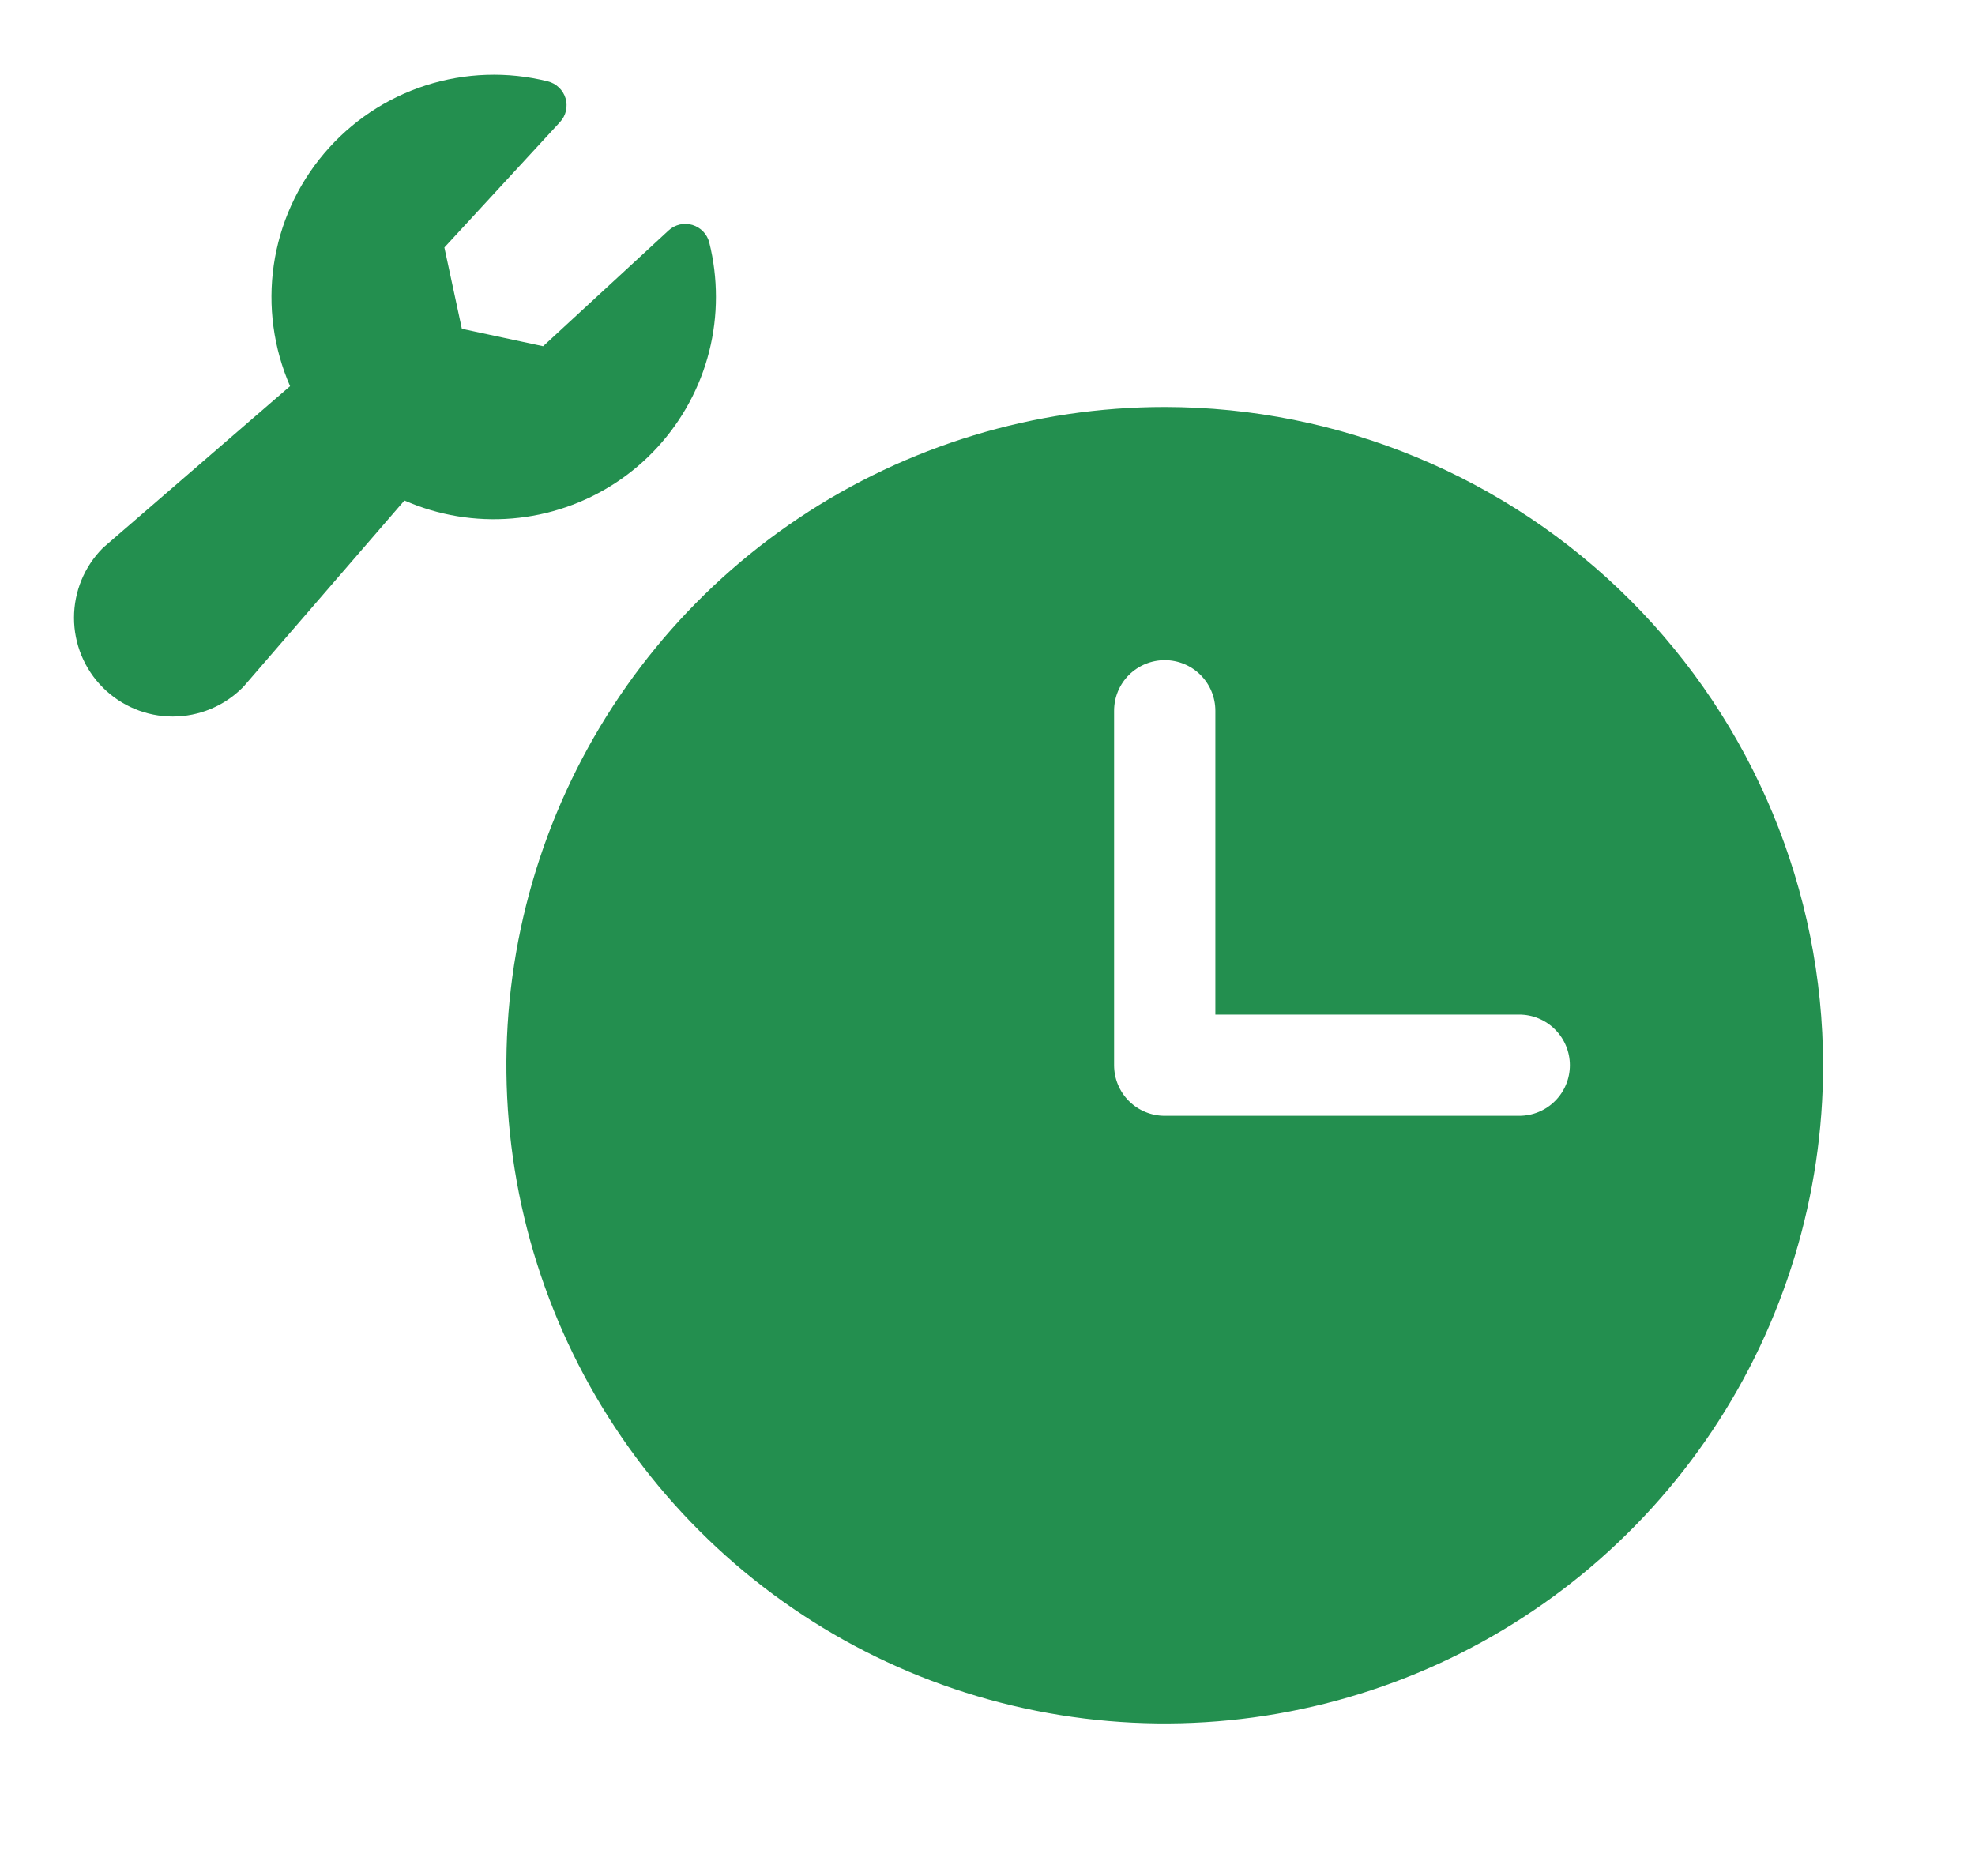
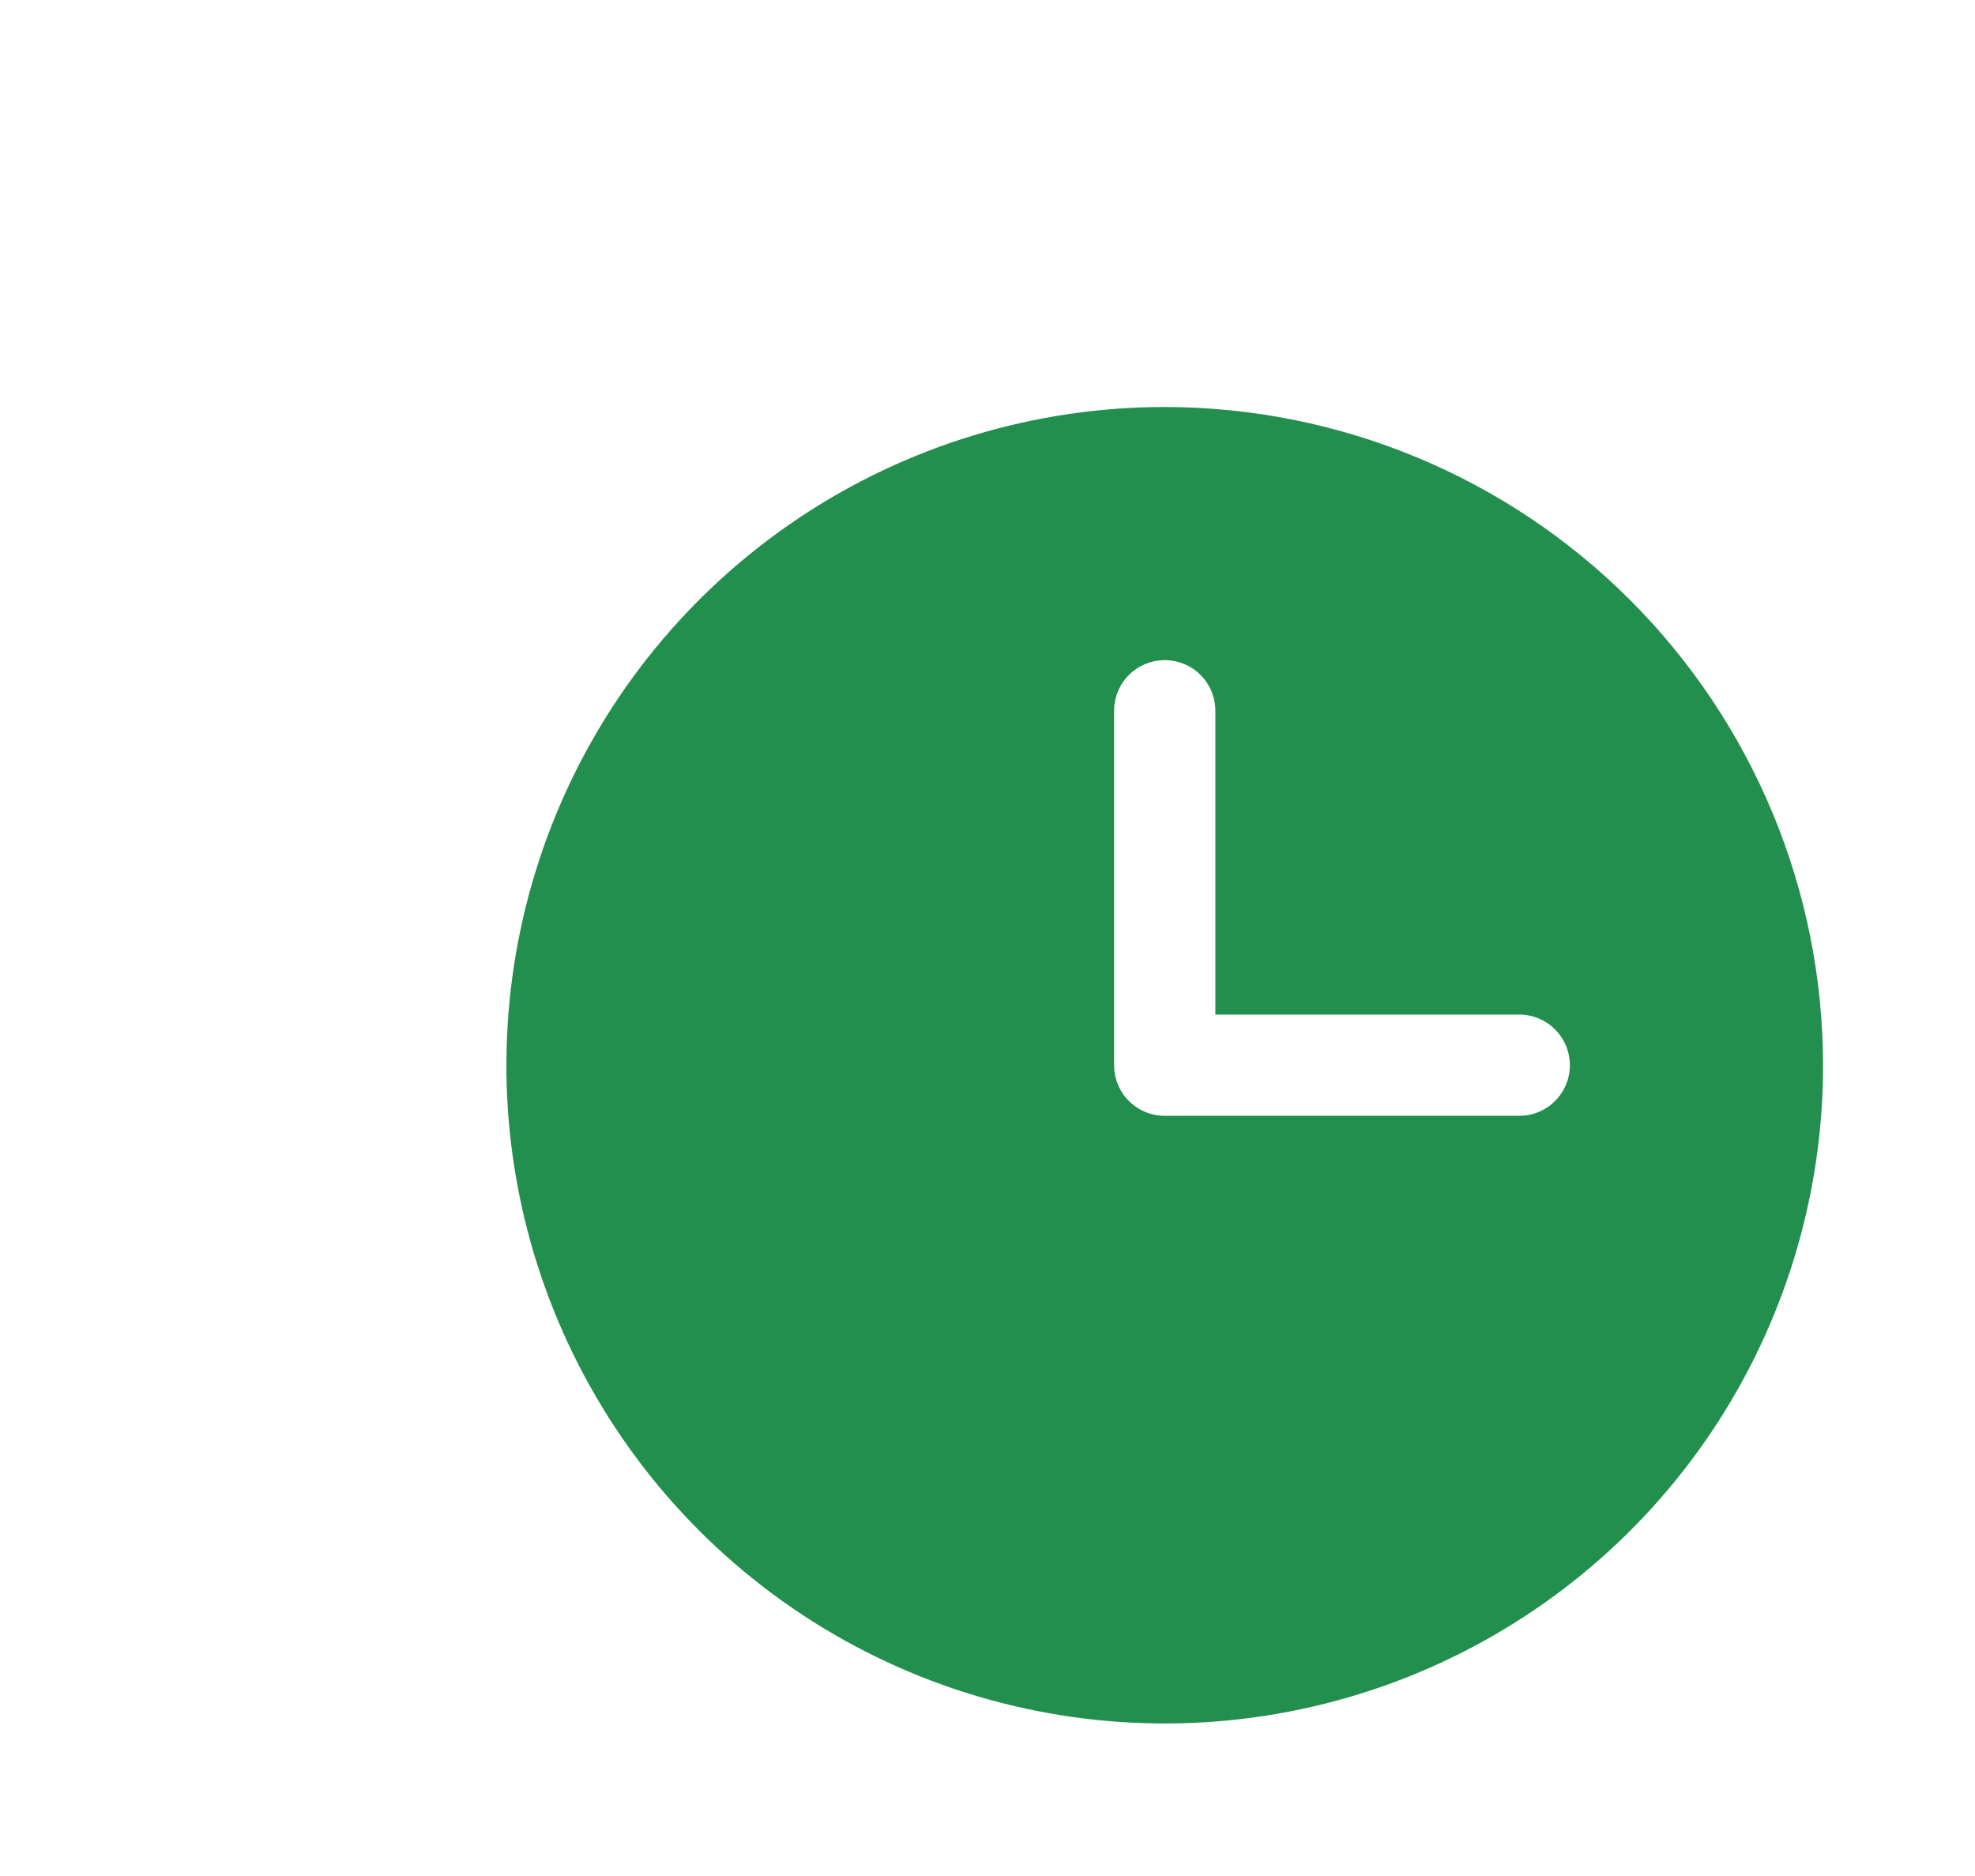
<svg xmlns="http://www.w3.org/2000/svg" width="40" height="38" viewBox="0 0 40 38" fill="none">
  <path d="M23.59 8.244C20.953 8.244 18.375 9.026 16.182 10.491C13.989 11.956 12.28 14.038 11.271 16.474C10.262 18.911 9.998 21.592 10.512 24.178C11.027 26.765 12.297 29.14 14.162 31.005C16.026 32.87 18.402 34.14 20.988 34.654C23.575 35.169 26.256 34.904 28.692 33.895C31.128 32.886 33.211 31.177 34.676 28.985C36.141 26.792 36.923 24.214 36.923 21.577C36.919 18.042 35.513 14.653 33.014 12.153C30.514 9.653 27.125 8.247 23.59 8.244ZM30.769 22.602H23.59C23.318 22.602 23.057 22.494 22.864 22.302C22.672 22.11 22.564 21.849 22.564 21.577V14.397C22.564 14.125 22.672 13.864 22.864 13.672C23.057 13.48 23.318 13.372 23.59 13.372C23.862 13.372 24.123 13.48 24.315 13.672C24.507 13.864 24.615 14.125 24.615 14.397V20.551H30.769C31.041 20.551 31.302 20.659 31.494 20.852C31.687 21.044 31.795 21.305 31.795 21.577C31.795 21.849 31.687 22.11 31.494 22.302C31.302 22.494 31.041 22.602 30.769 22.602Z" fill="#238F4F" />
-   <path d="M14.5 6.013C14.501 6.761 14.315 7.498 13.959 8.156C13.603 8.815 13.089 9.374 12.463 9.784C11.836 10.193 11.118 10.44 10.372 10.502C9.626 10.564 8.877 10.439 8.191 10.138L4.938 13.902C4.93 13.91 4.921 13.92 4.913 13.928C4.538 14.303 4.029 14.514 3.499 14.514C2.968 14.514 2.459 14.303 2.084 13.928C1.709 13.553 1.499 13.044 1.499 12.514C1.499 11.983 1.709 11.474 2.084 11.099C2.093 11.091 2.102 11.082 2.111 11.075L5.875 7.822C5.538 7.05 5.424 6.2 5.545 5.367C5.667 4.534 6.019 3.751 6.563 3.109C7.107 2.466 7.819 1.988 8.621 1.73C9.422 1.472 10.28 1.443 11.096 1.648C11.18 1.669 11.258 1.712 11.32 1.772C11.383 1.832 11.429 1.907 11.454 1.99C11.479 2.073 11.481 2.161 11.462 2.246C11.442 2.331 11.401 2.408 11.342 2.472L9 5.013L9.354 6.66L11 7.013L13.541 4.668C13.604 4.609 13.682 4.568 13.767 4.548C13.851 4.528 13.94 4.531 14.023 4.556C14.106 4.581 14.181 4.627 14.241 4.689C14.301 4.752 14.344 4.829 14.365 4.913C14.455 5.273 14.5 5.642 14.5 6.013Z" fill="#238F4F" />
</svg>